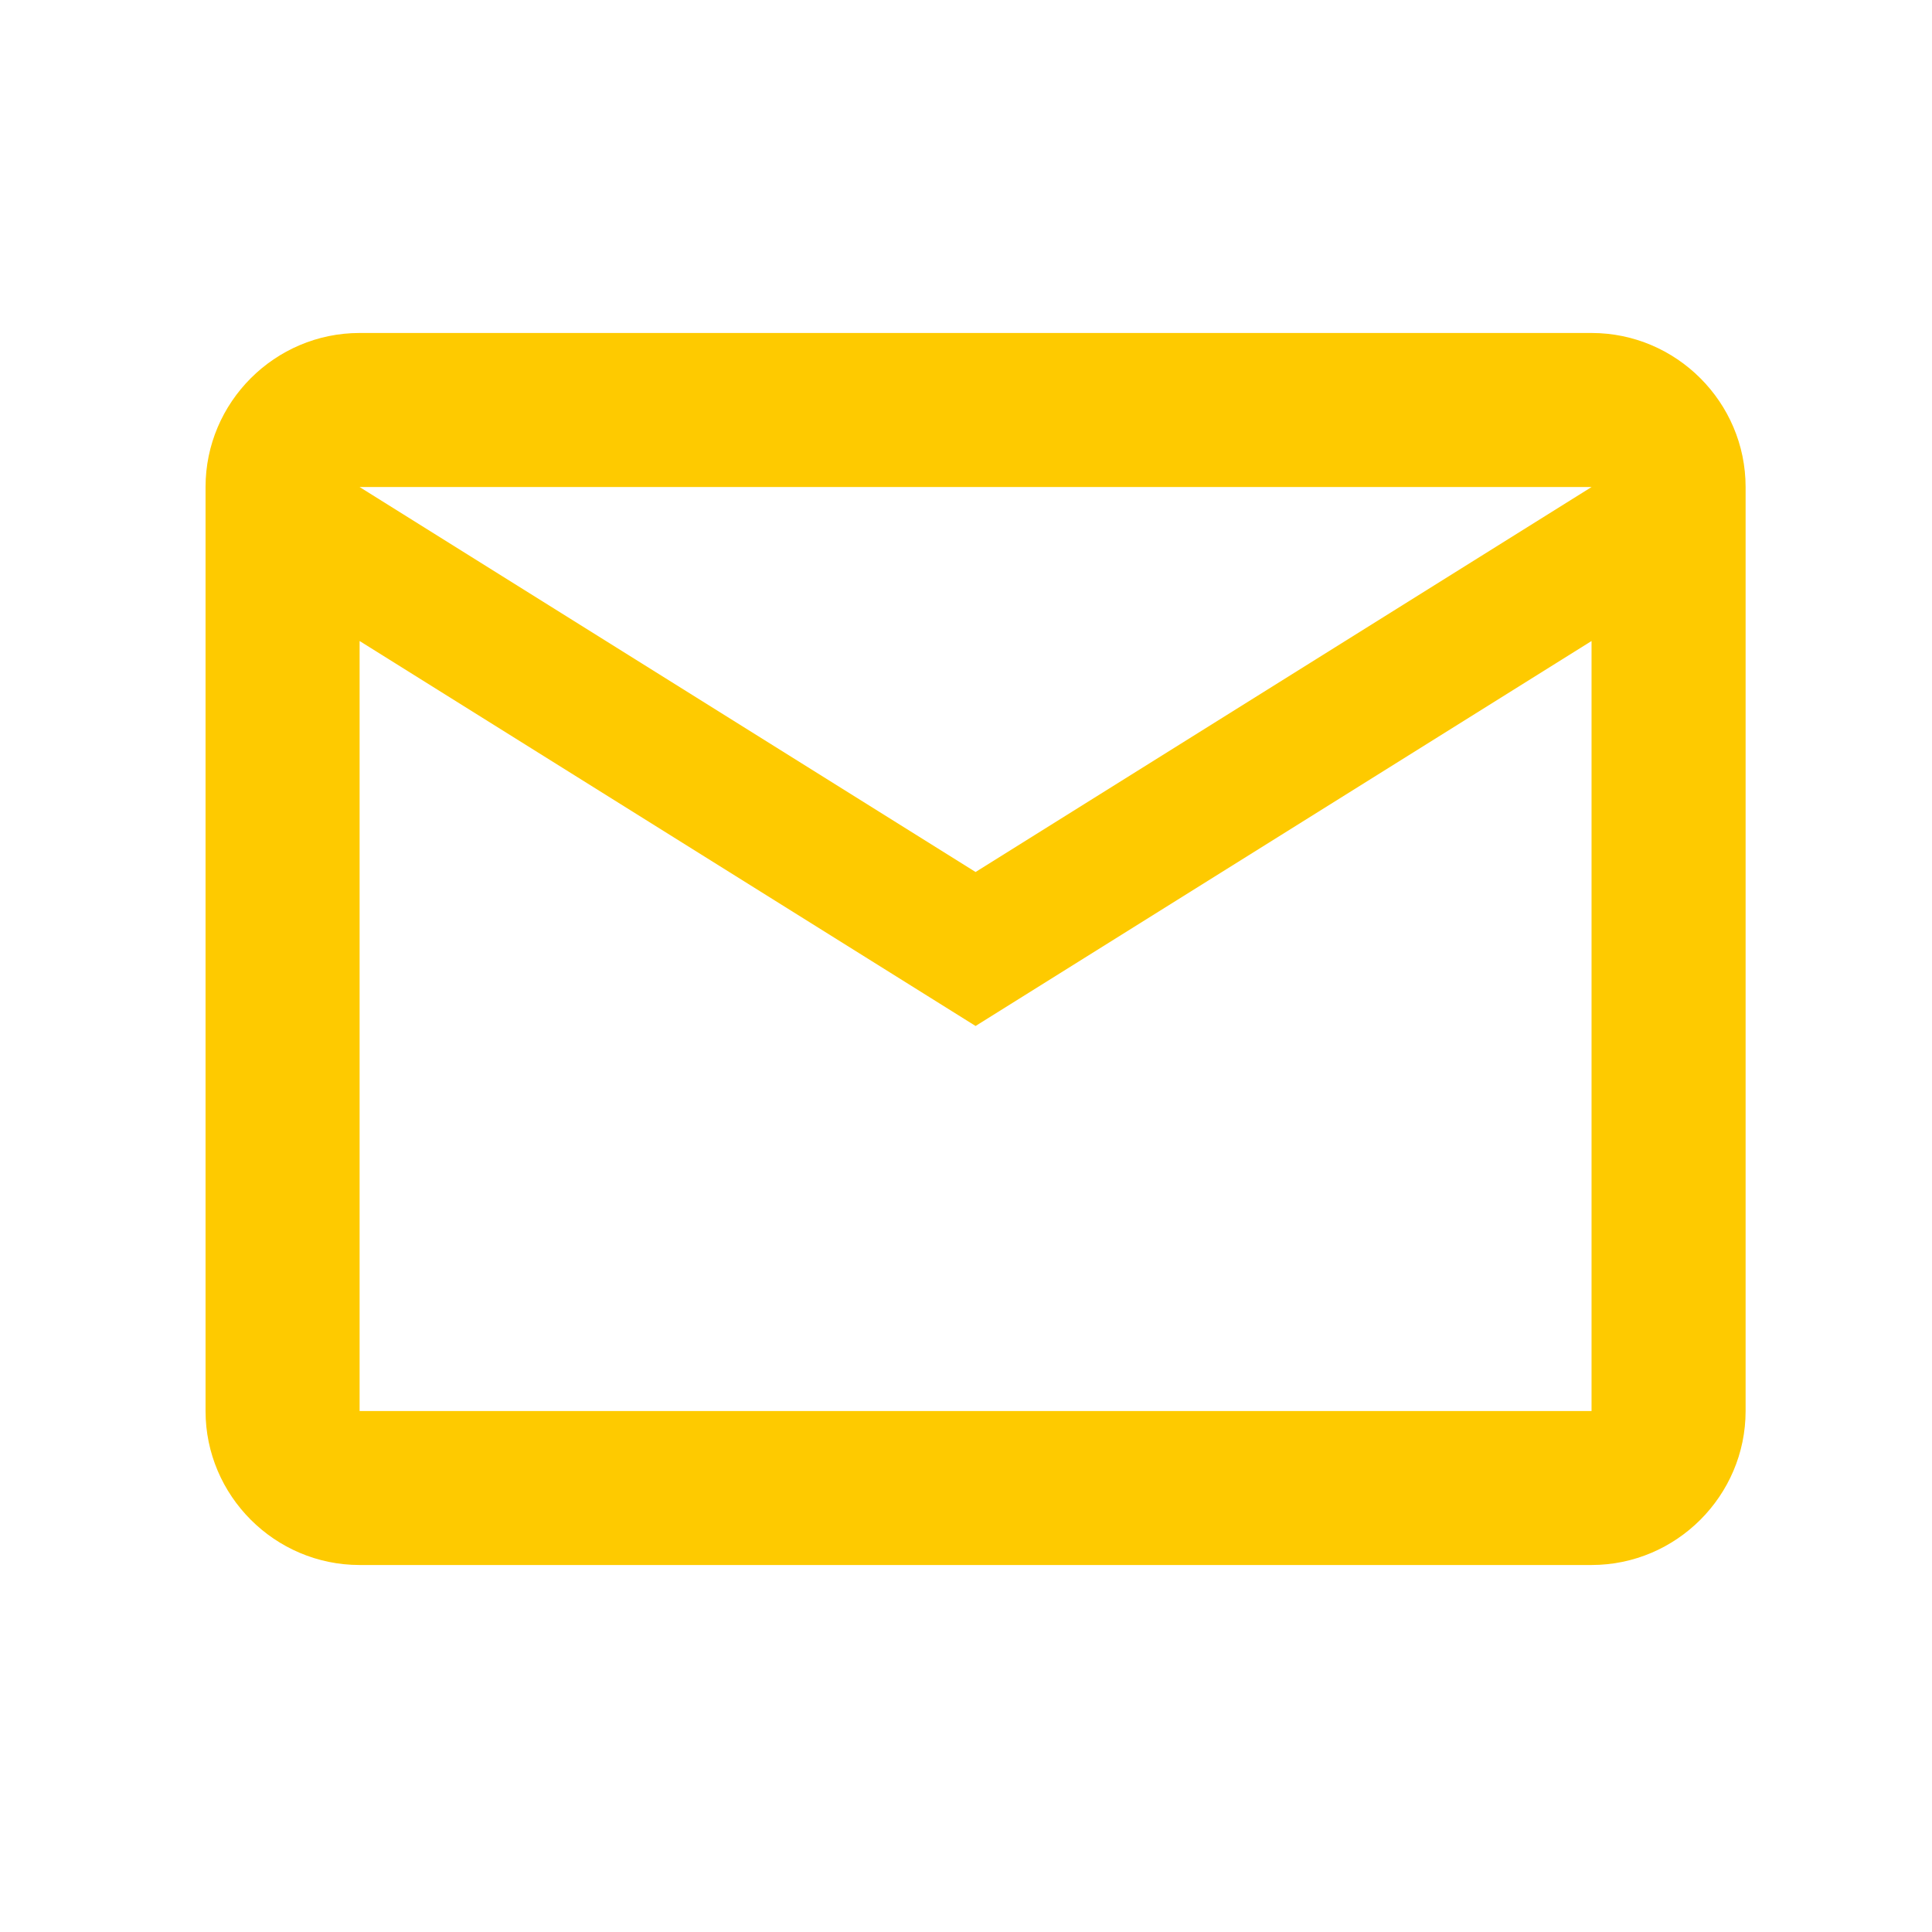
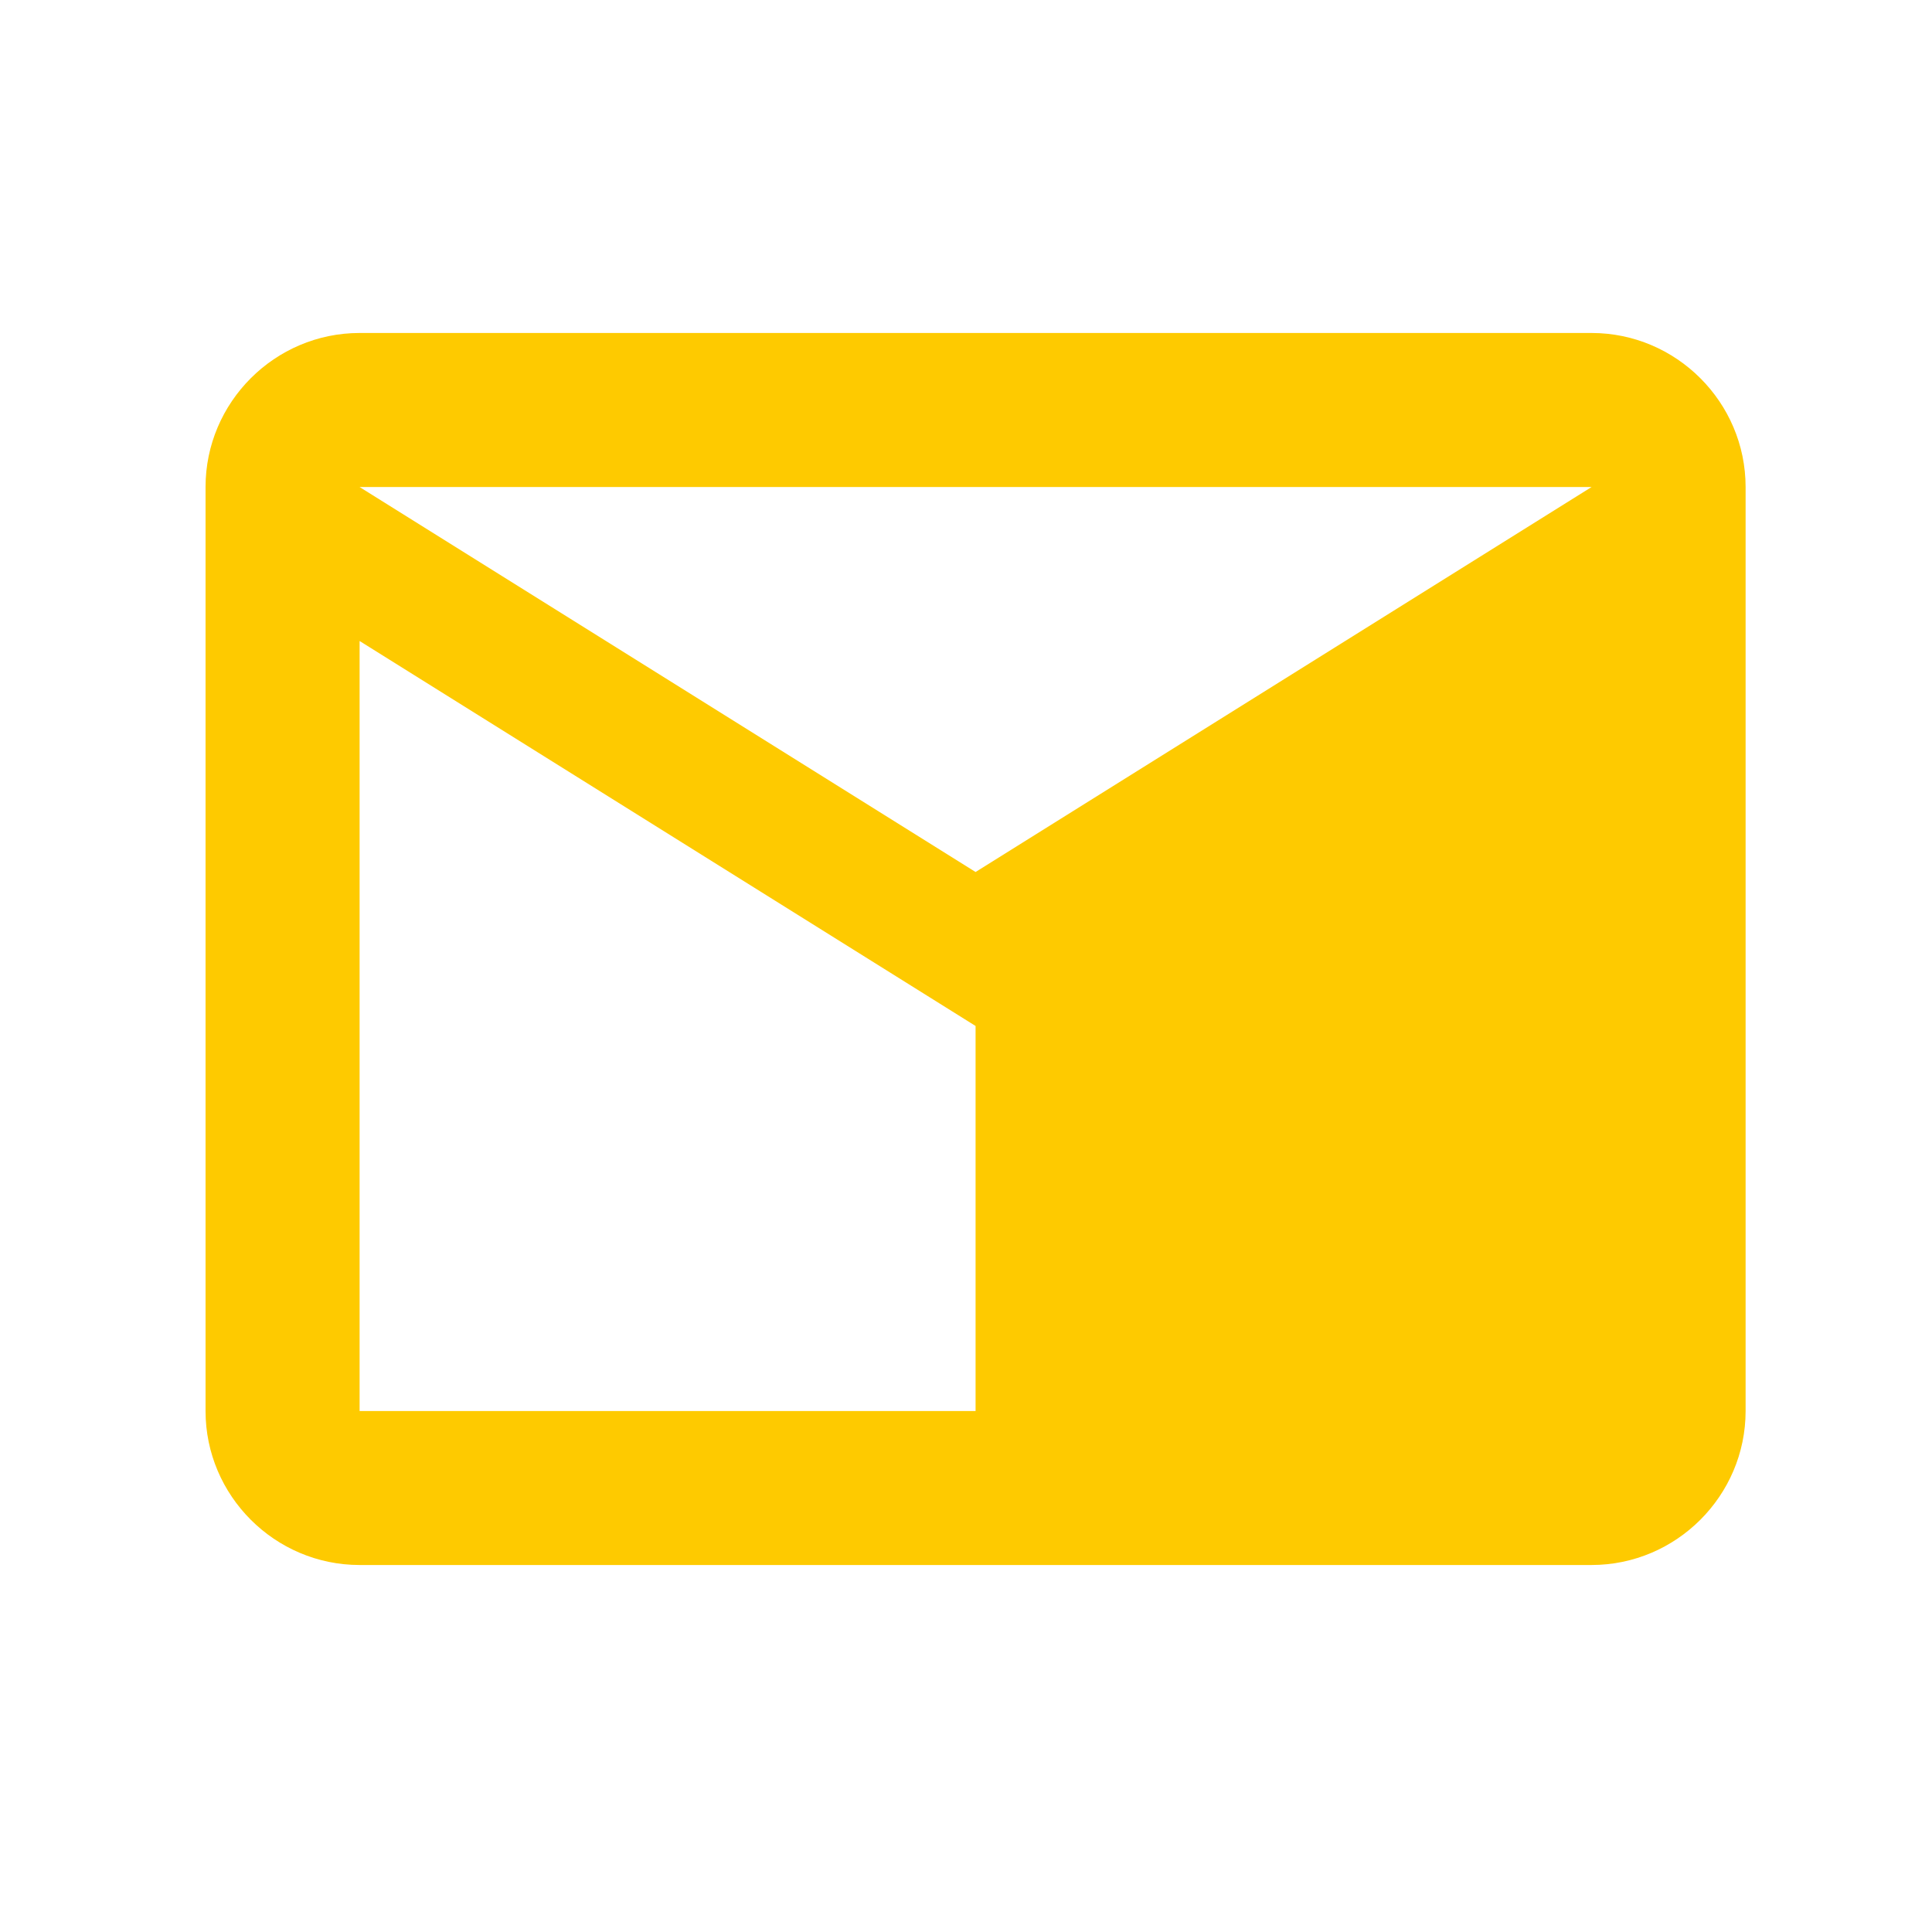
<svg xmlns="http://www.w3.org/2000/svg" width="23" height="23" viewBox="0 0 23 23" fill="none">
-   <path d="M20.781 5.798C20.781 4.789 19.956 3.964 18.947 3.964H4.281C3.272 3.964 2.447 4.789 2.447 5.798V16.798C2.447 17.806 3.272 18.631 4.281 18.631H18.947C19.956 18.631 20.781 17.806 20.781 16.798V5.798ZM18.947 5.798L11.614 10.381L4.281 5.798H18.947ZM18.947 16.798H4.281V7.631L11.614 12.214L18.947 7.631V16.798Z" fill="#FECA00" />
+   <path d="M20.781 5.798C20.781 4.789 19.956 3.964 18.947 3.964H4.281C3.272 3.964 2.447 4.789 2.447 5.798V16.798C2.447 17.806 3.272 18.631 4.281 18.631H18.947C19.956 18.631 20.781 17.806 20.781 16.798V5.798ZM18.947 5.798L11.614 10.381L4.281 5.798H18.947ZM18.947 16.798H4.281V7.631L11.614 12.214V16.798Z" fill="#FECA00" />
</svg>